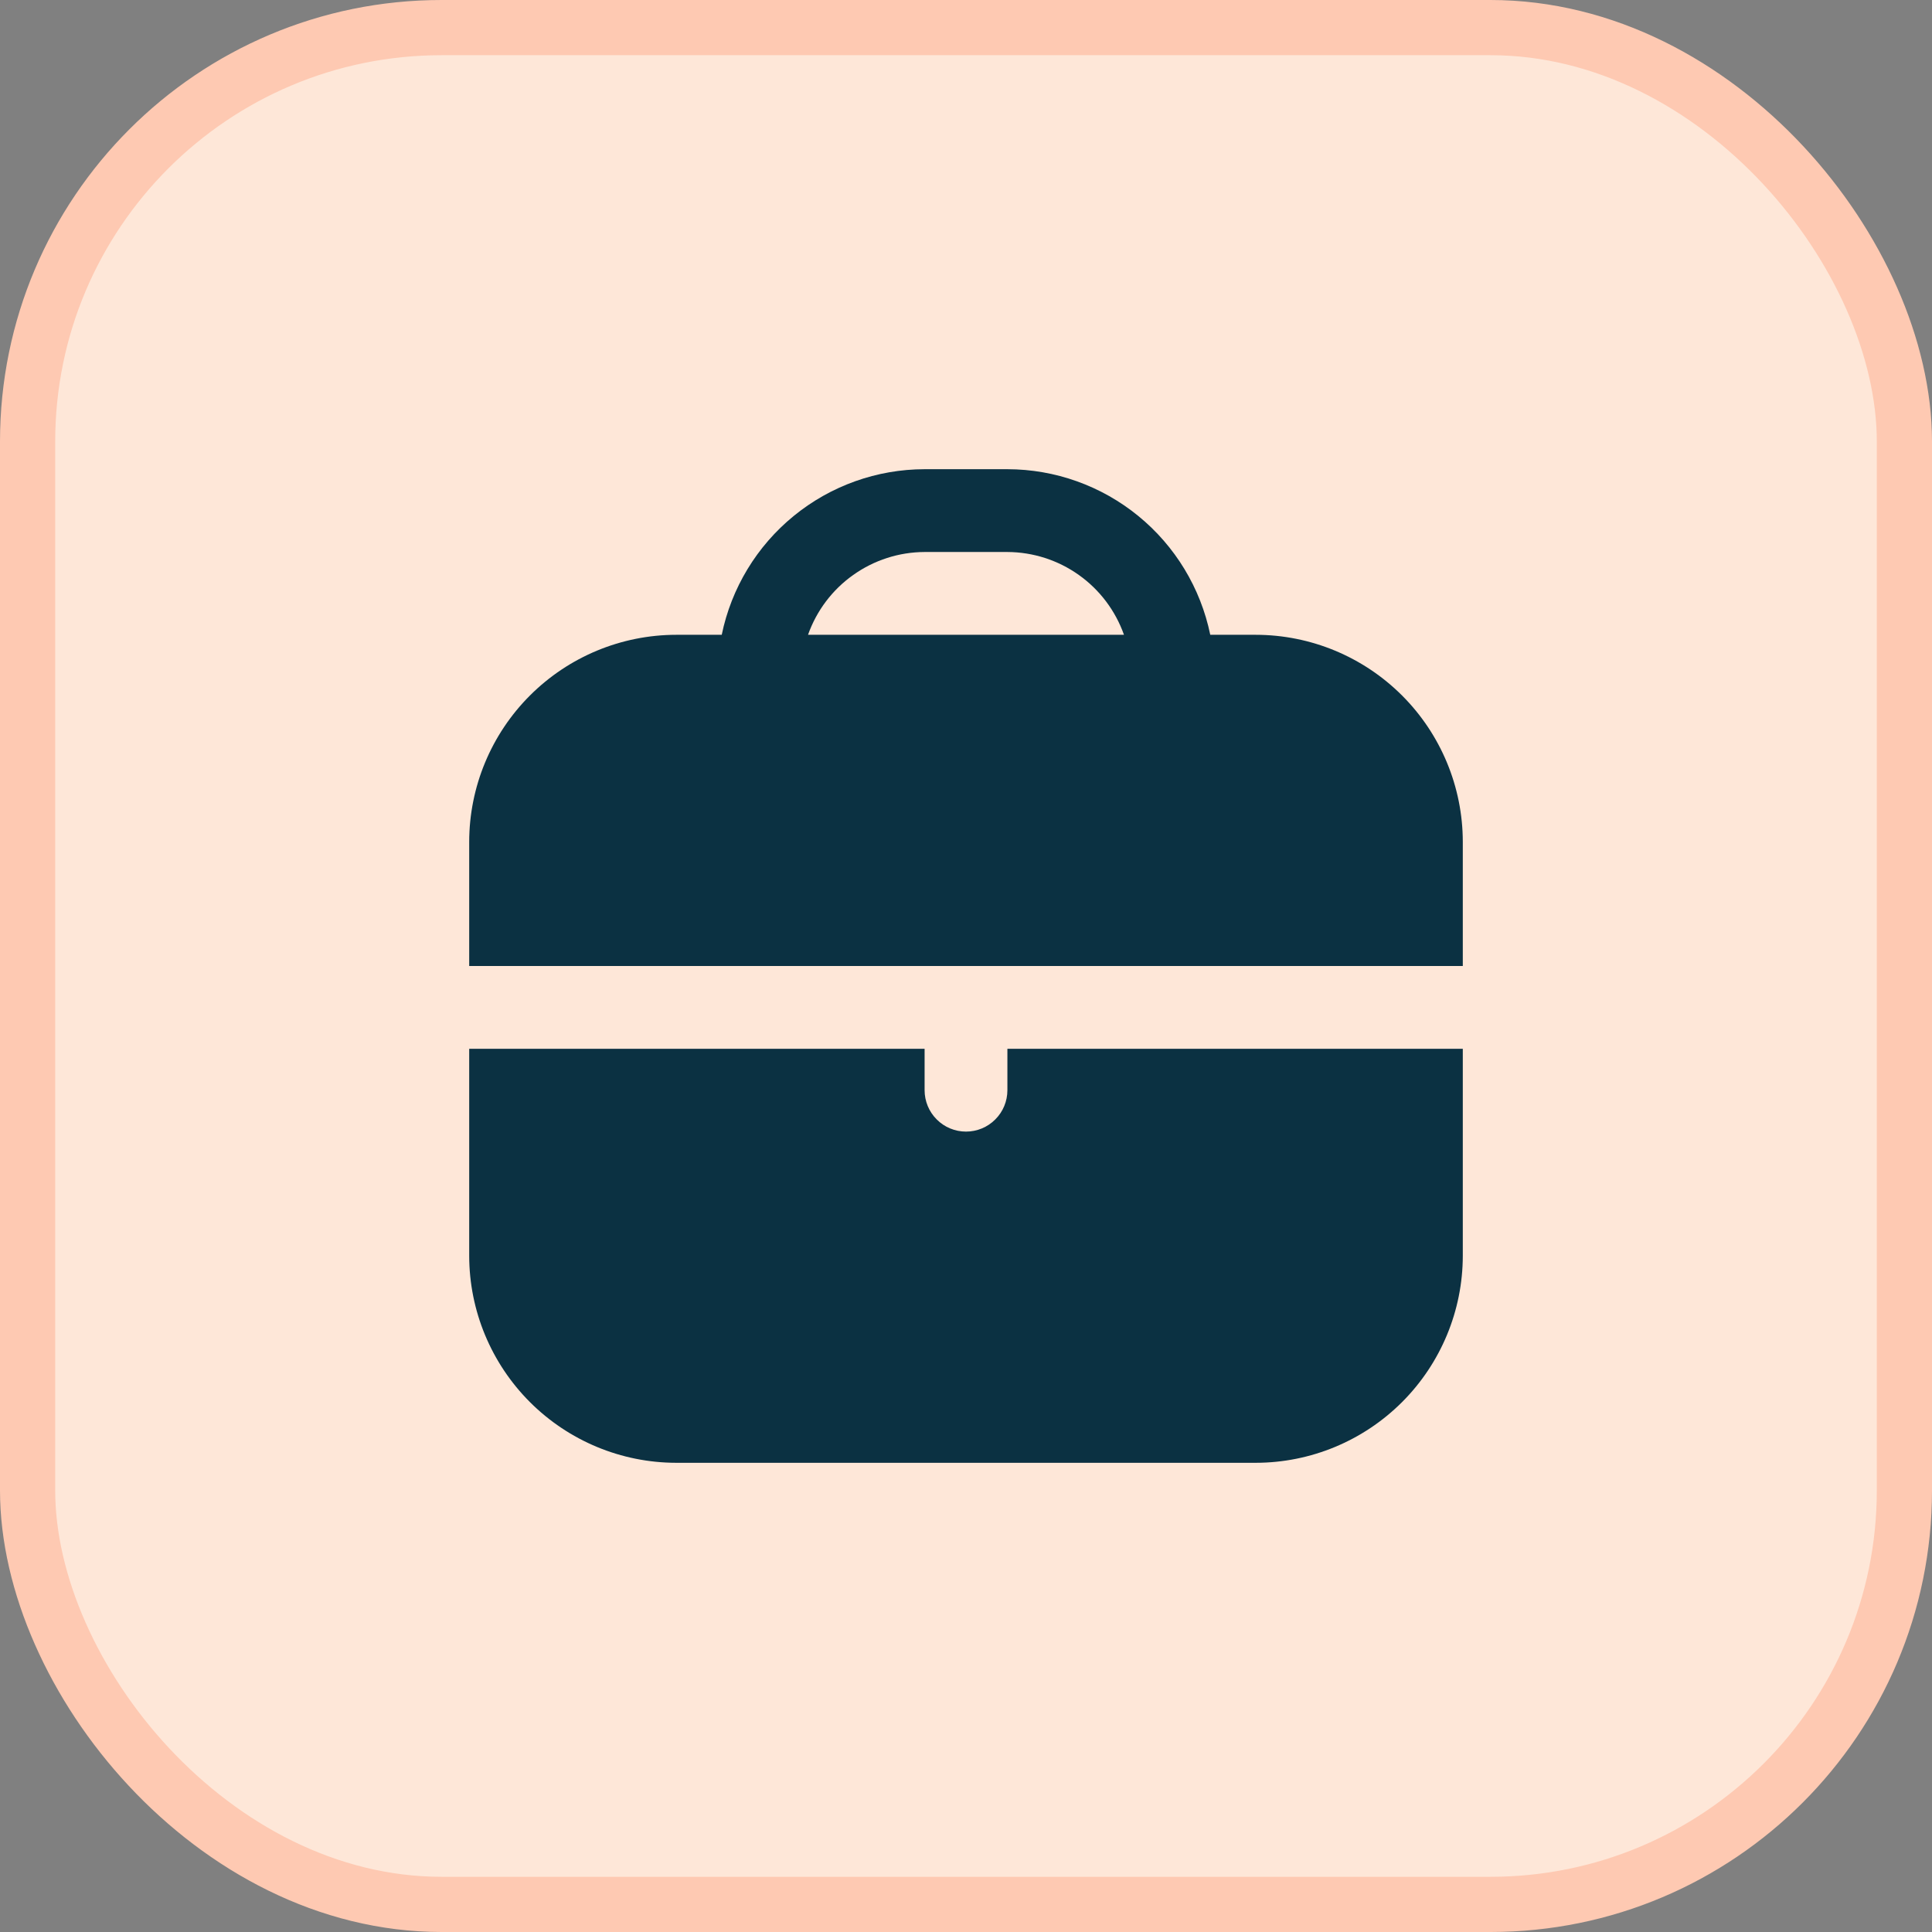
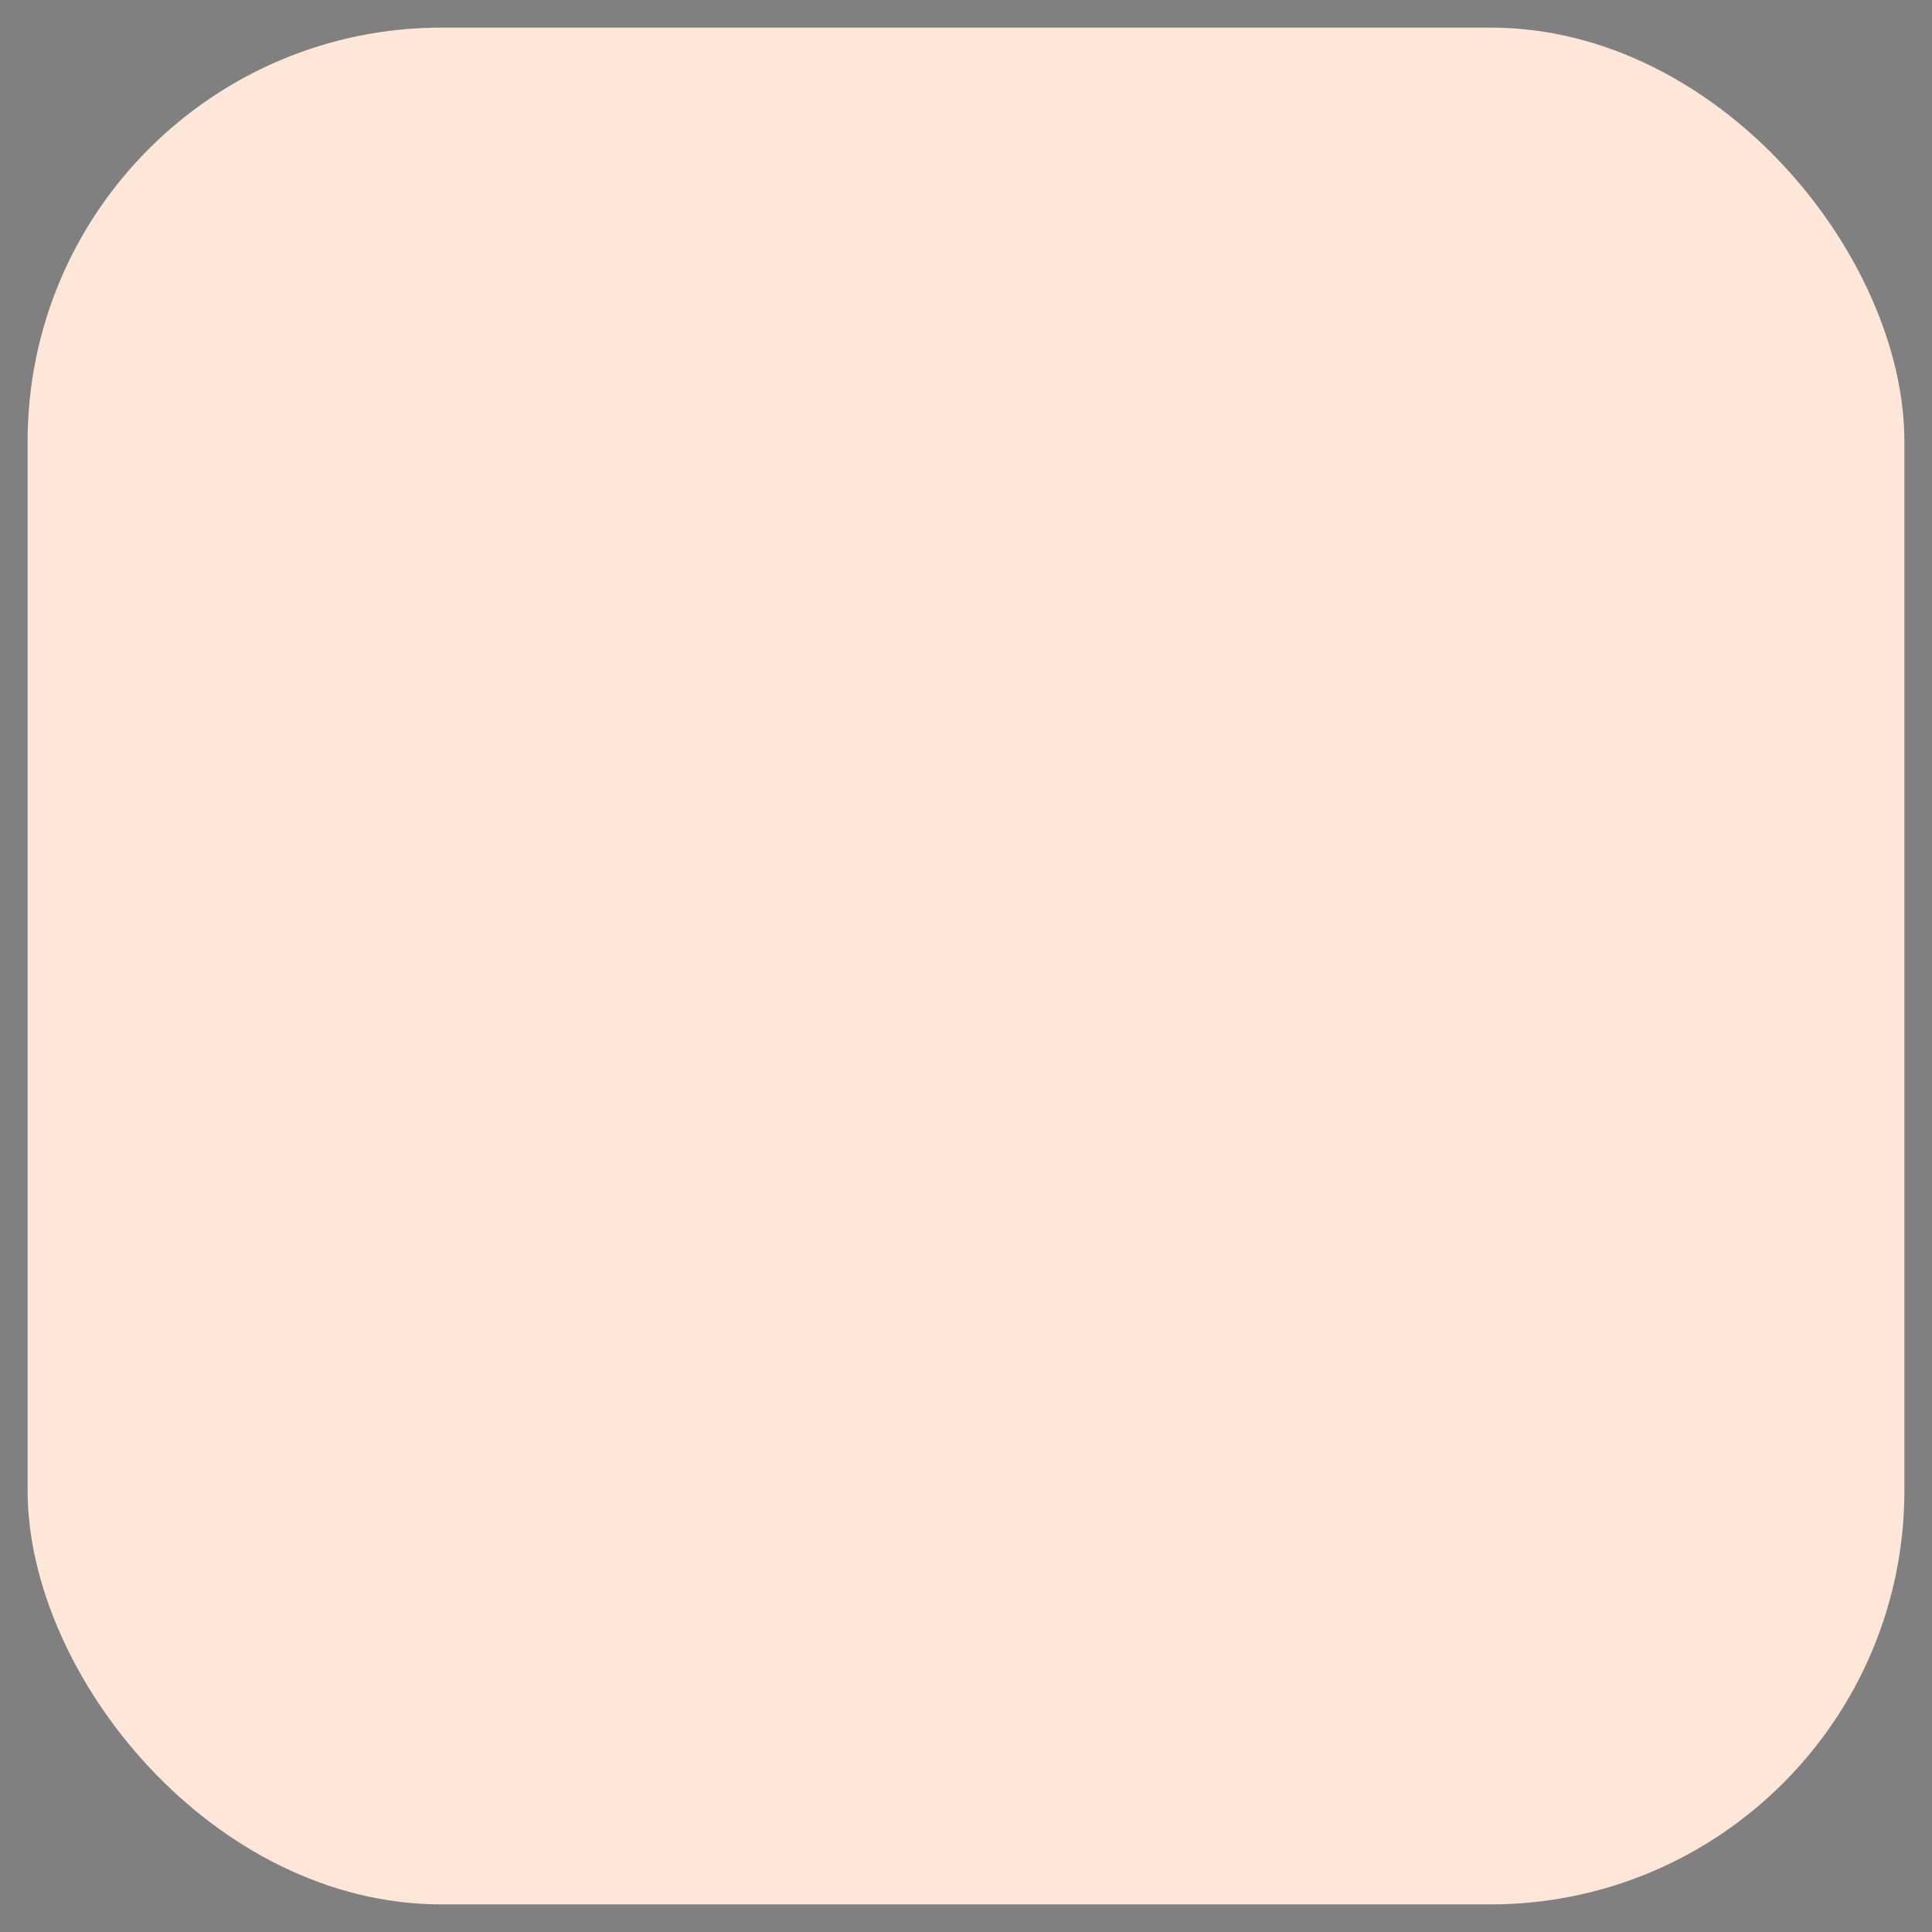
<svg xmlns="http://www.w3.org/2000/svg" width="35" height="35" viewBox="0 0 35 35" fill="none">
  <rect x="0" y="0" width="35" height="35" fill="#808080" stroke="none" />
  <rect x="0.5" y="0.5" width="34" height="34" rx="7.5" fill="#FEE7D8" />
-   <rect x="0.5" y="0.5" width="34" height="34" rx="7.5" stroke="#FEC9B2" />
  <g clip-path="url(#clip0_11069_11530)">
    <path d="M22.75 11.5H21.925C21.751 10.654 21.29 9.893 20.621 9.347C19.951 8.8 19.114 8.501 18.25 8.5L16.75 8.5C15.886 8.501 15.049 8.8 14.379 9.347C13.71 9.893 13.249 10.654 13.075 11.5H12.25C11.256 11.501 10.303 11.897 9.6 12.6C8.897 13.303 8.501 14.256 8.5 15.25V17.5H26.5V15.25C26.499 14.256 26.103 13.303 25.4 12.6C24.697 11.897 23.744 11.501 22.75 11.5ZM14.638 11.5C14.793 11.063 15.078 10.684 15.457 10.416C15.835 10.147 16.286 10.002 16.75 10H18.25C18.714 10.002 19.166 10.147 19.544 10.416C19.922 10.684 20.207 11.063 20.362 11.5H14.638Z" fill="#0B3142" />
    <path d="M18.25 19.75C18.25 19.949 18.171 20.14 18.03 20.28C17.89 20.421 17.699 20.5 17.5 20.5C17.301 20.5 17.11 20.421 16.97 20.28C16.829 20.14 16.75 19.949 16.75 19.75V19H8.5V22.75C8.501 23.744 8.897 24.697 9.6 25.4C10.303 26.103 11.256 26.499 12.25 26.5H22.75C23.744 26.499 24.697 26.103 25.4 25.4C26.103 24.697 26.499 23.744 26.5 22.75V19H18.25V19.75Z" fill="#0B3142" />
  </g>
  <defs>
    <clipPath id="clip0_11069_11530">
-       <rect width="18" height="18" fill="white" transform="translate(8.5 8.5)" />
-     </clipPath>
+       </clipPath>
  </defs>
</svg>